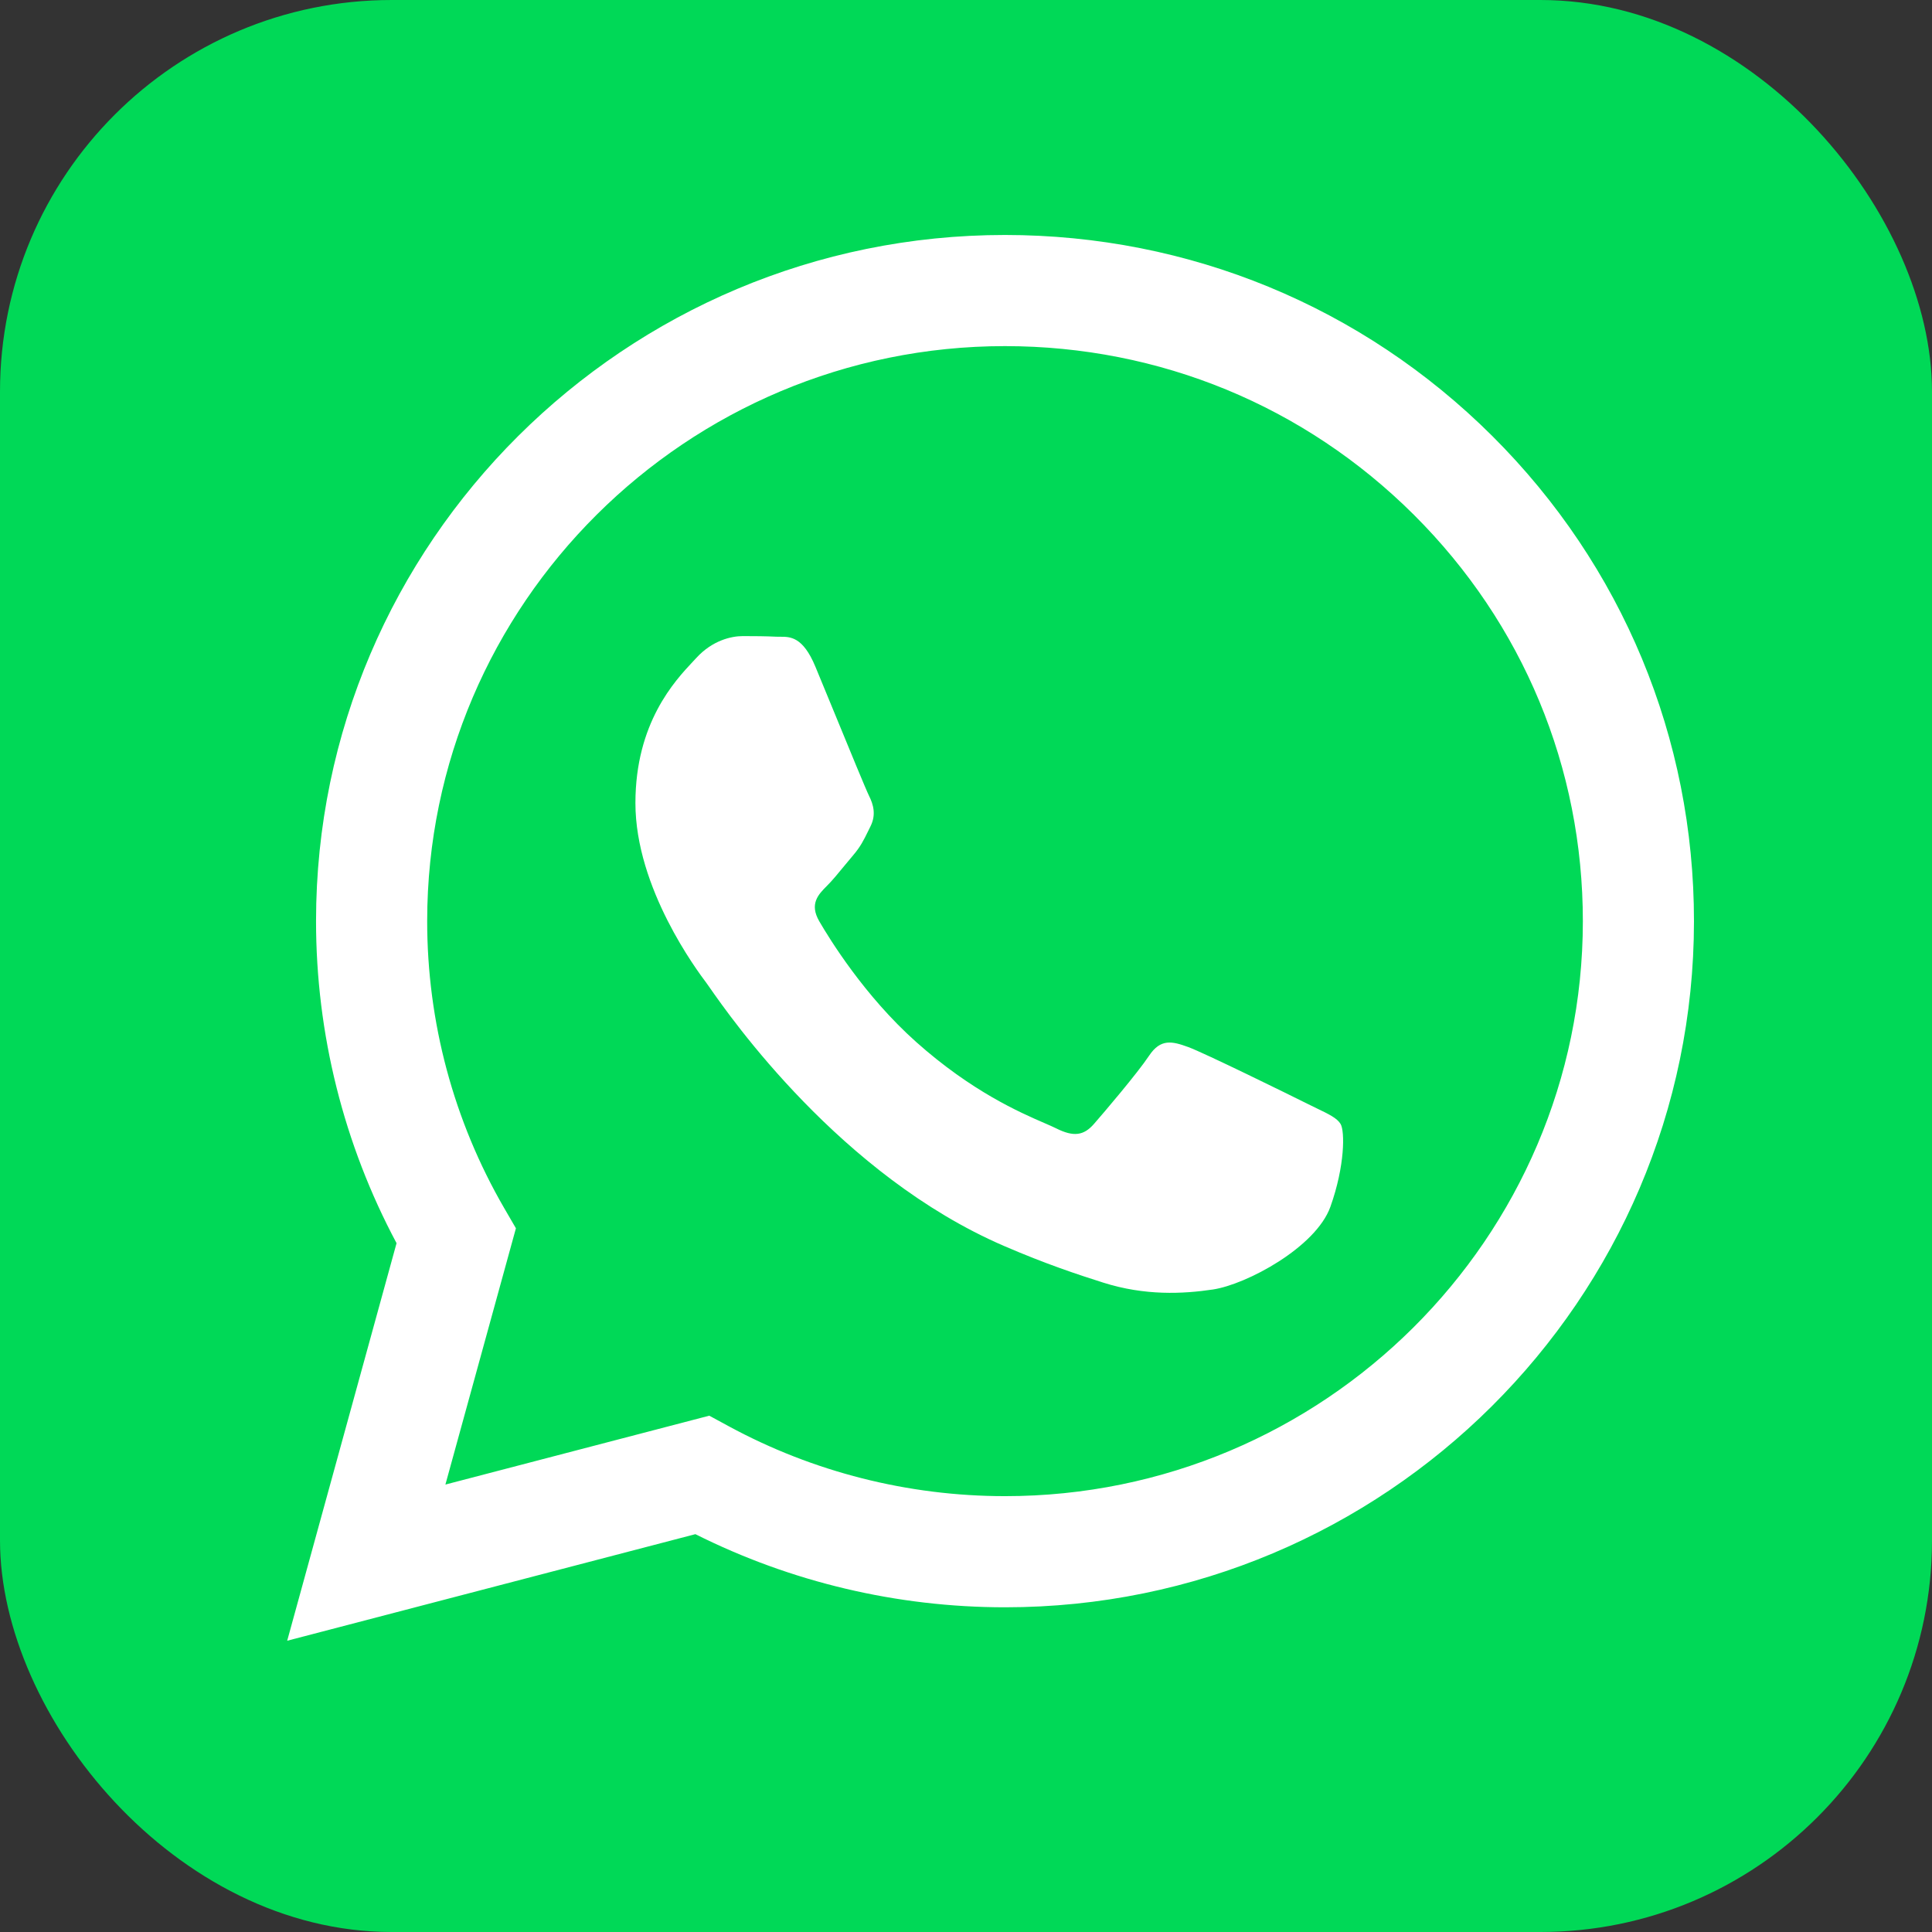
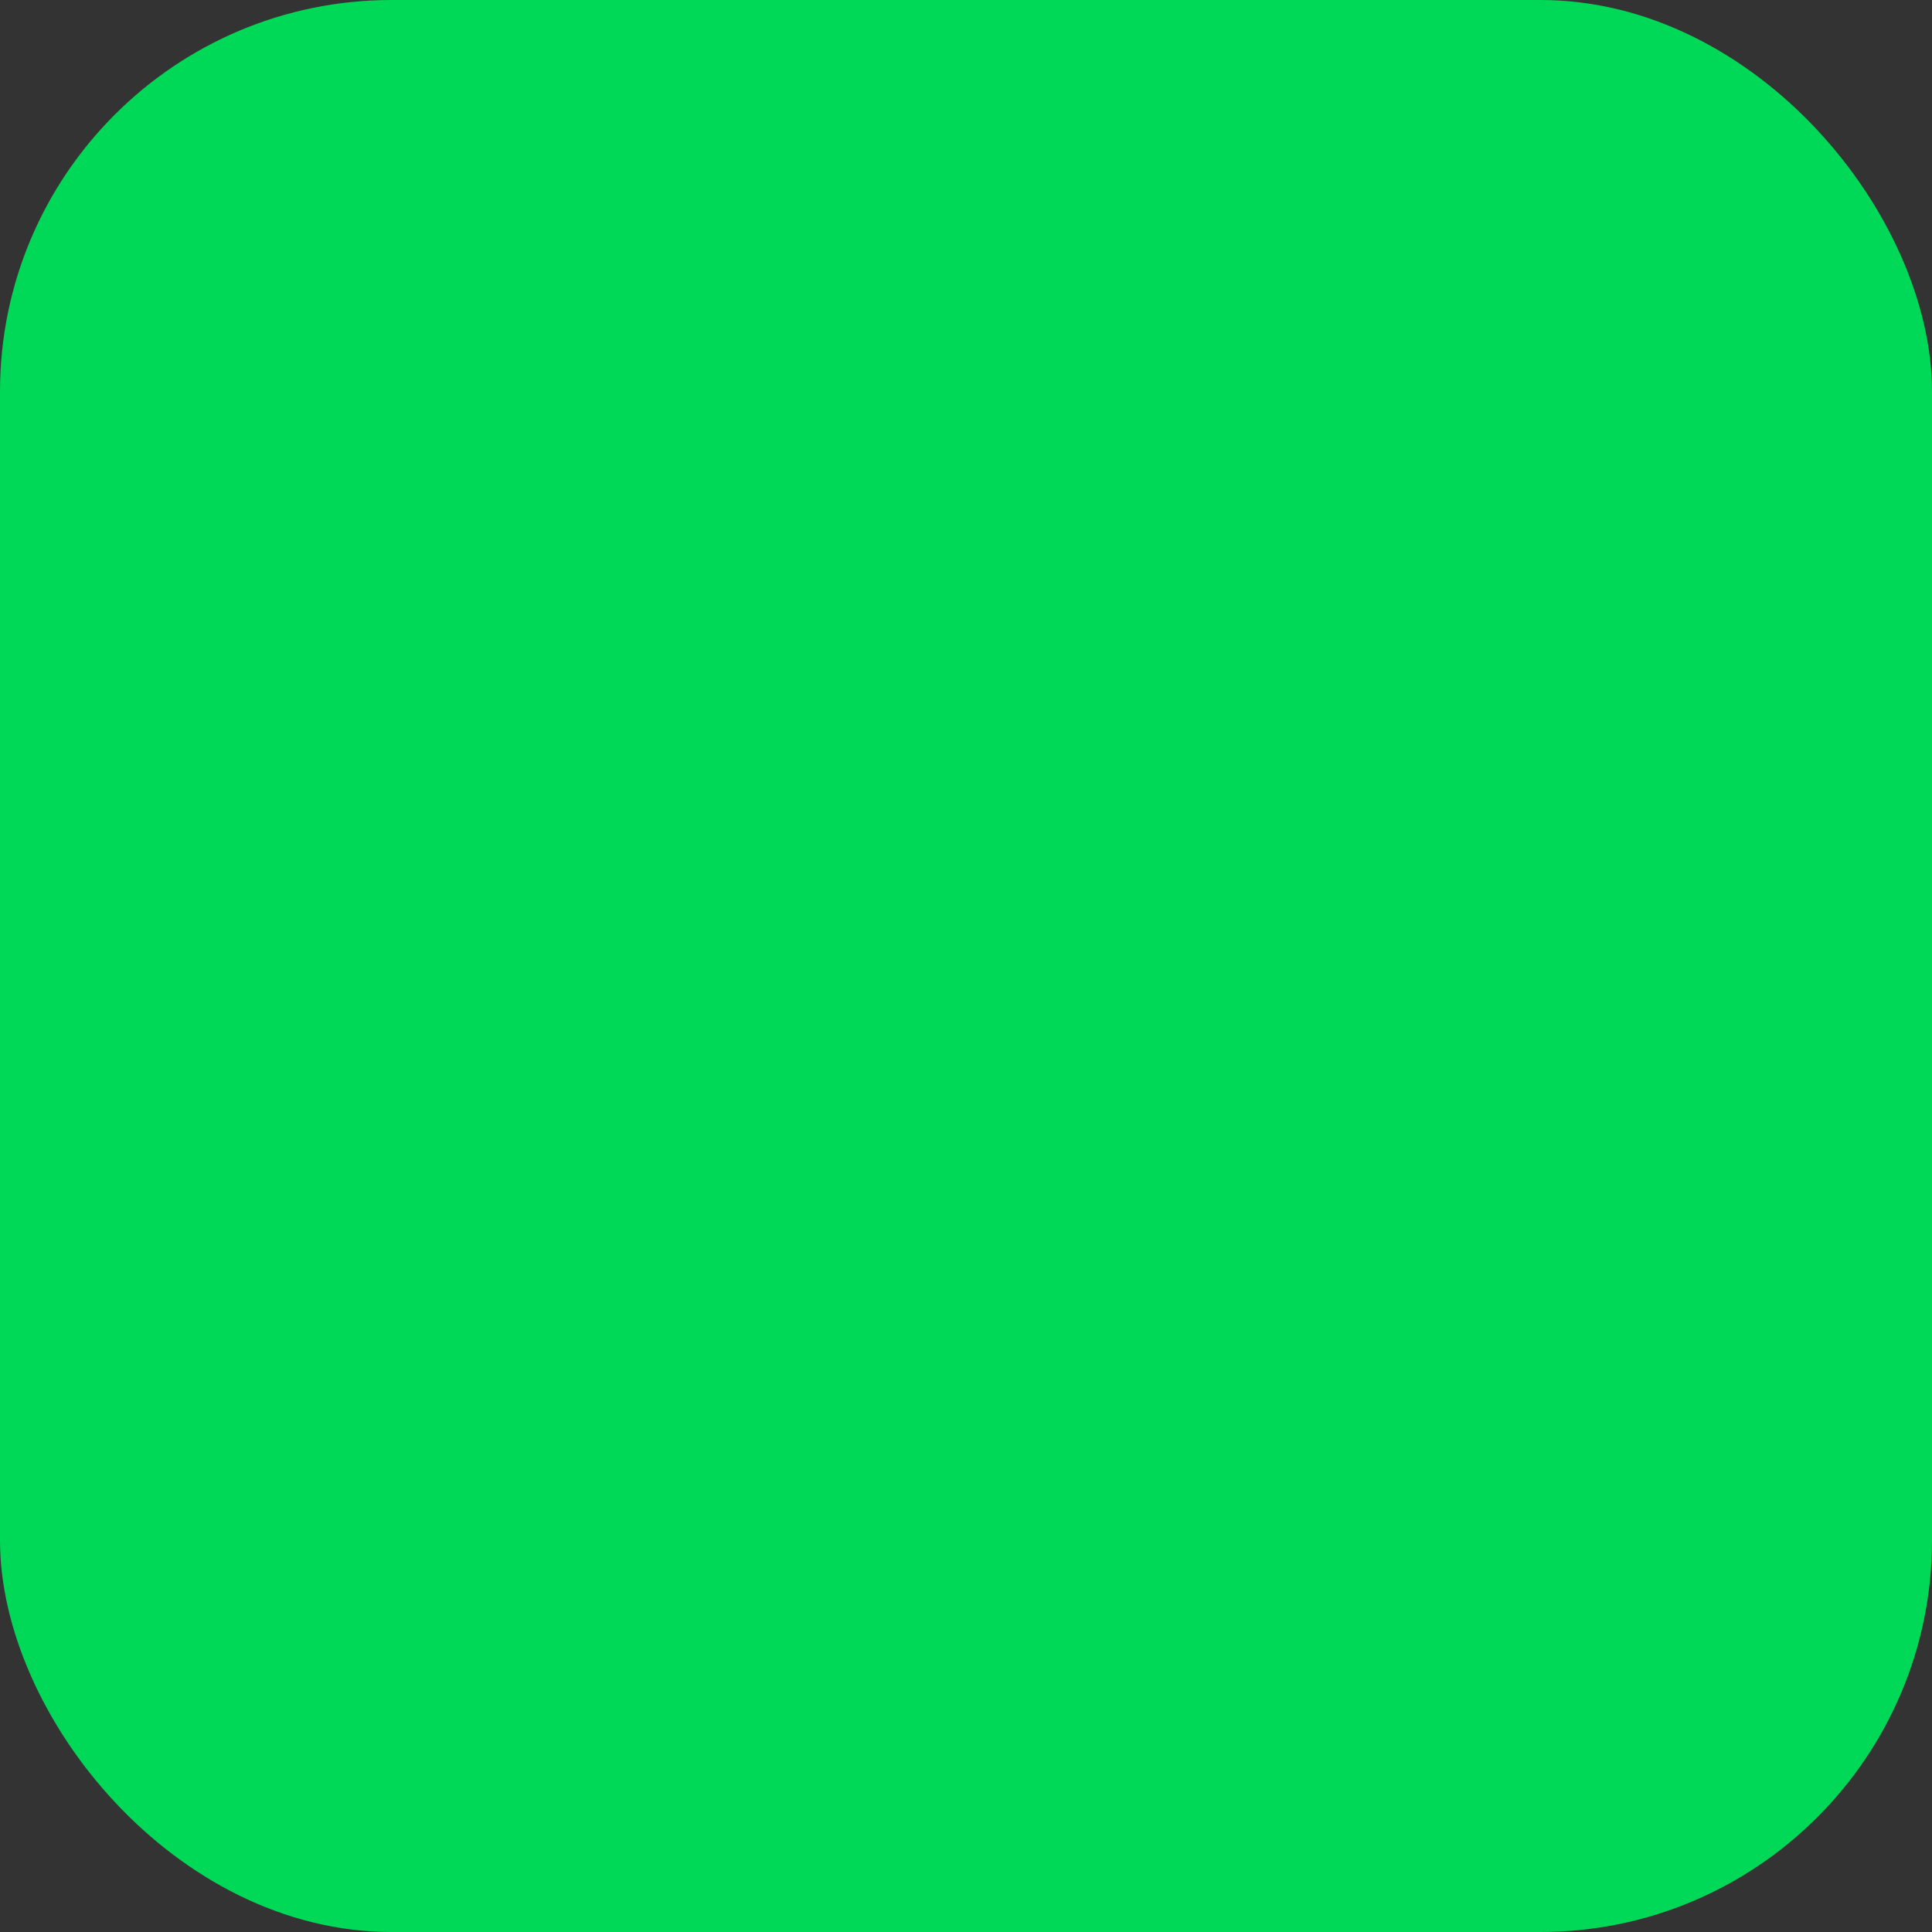
<svg xmlns="http://www.w3.org/2000/svg" width="74" height="74" viewBox="0 0 74 74" fill="none">
  <rect x="0" y="0" width="74" height="74" fill="#333333" stroke="none" />
  <rect width="74" height="74" rx="15" fill="#00D957" />
-   <path fill-rule="evenodd" clip-rule="evenodd" d="M12.105 35.27C12.111 20.78 23.95 9 38.495 9C45.547 9.003 52.178 11.739 57.159 16.701C62.141 21.665 64.887 28.274 64.883 35.291C64.878 49.781 53.039 61.563 38.495 61.563H38.483C34.359 61.561 30.299 60.599 26.635 58.762L11 62.844L15.189 47.616C13.164 43.825 12.104 39.593 12.105 35.27ZM16.362 35.272C16.36 39.149 17.377 42.934 19.313 46.275L19.761 47.046L17.06 56.862L27.167 54.224L27.906 54.625C31.141 56.381 34.782 57.304 38.484 57.306H38.495C50.693 57.306 60.622 47.425 60.627 35.289C60.629 29.405 58.334 23.882 54.154 19.717C49.971 15.55 44.42 13.259 38.494 13.257C26.295 13.257 16.367 23.137 16.362 35.272ZM50.432 42.451C50.319 42.396 50.198 42.338 50.068 42.273C49.401 41.939 46.122 40.327 45.511 40.104C44.9 39.882 44.455 39.77 44.011 40.438C43.567 41.105 42.288 42.607 41.899 43.052C41.51 43.497 41.121 43.553 40.454 43.219C40.345 43.164 40.196 43.1 40.013 43.02C39.073 42.613 37.221 41.809 35.091 39.91C33.108 38.142 31.771 35.959 31.382 35.291C30.993 34.623 31.34 34.263 31.674 33.93C31.875 33.731 32.105 33.451 32.334 33.171C32.449 33.032 32.564 32.892 32.675 32.762C32.959 32.43 33.083 32.178 33.251 31.835C33.28 31.776 33.309 31.715 33.342 31.65C33.564 31.205 33.453 30.816 33.286 30.482C33.175 30.26 32.546 28.73 31.975 27.339C31.688 26.641 31.415 25.978 31.23 25.532C30.752 24.384 30.267 24.387 29.878 24.389C29.827 24.39 29.777 24.39 29.729 24.387C29.341 24.368 28.896 24.364 28.451 24.364C28.006 24.364 27.284 24.531 26.673 25.198C26.634 25.241 26.59 25.287 26.542 25.338C25.848 26.079 24.338 27.688 24.338 30.759C24.338 34.027 26.709 37.185 27.058 37.65L27.062 37.656C27.084 37.685 27.122 37.741 27.178 37.82C27.975 38.963 32.201 45.023 38.454 47.722C40.045 48.41 41.287 48.82 42.255 49.127C43.853 49.634 45.306 49.562 46.456 49.391C47.738 49.199 50.402 47.778 50.958 46.22C51.514 44.663 51.514 43.328 51.347 43.05C51.213 42.827 50.898 42.675 50.432 42.451Z" fill="white" />
</svg>